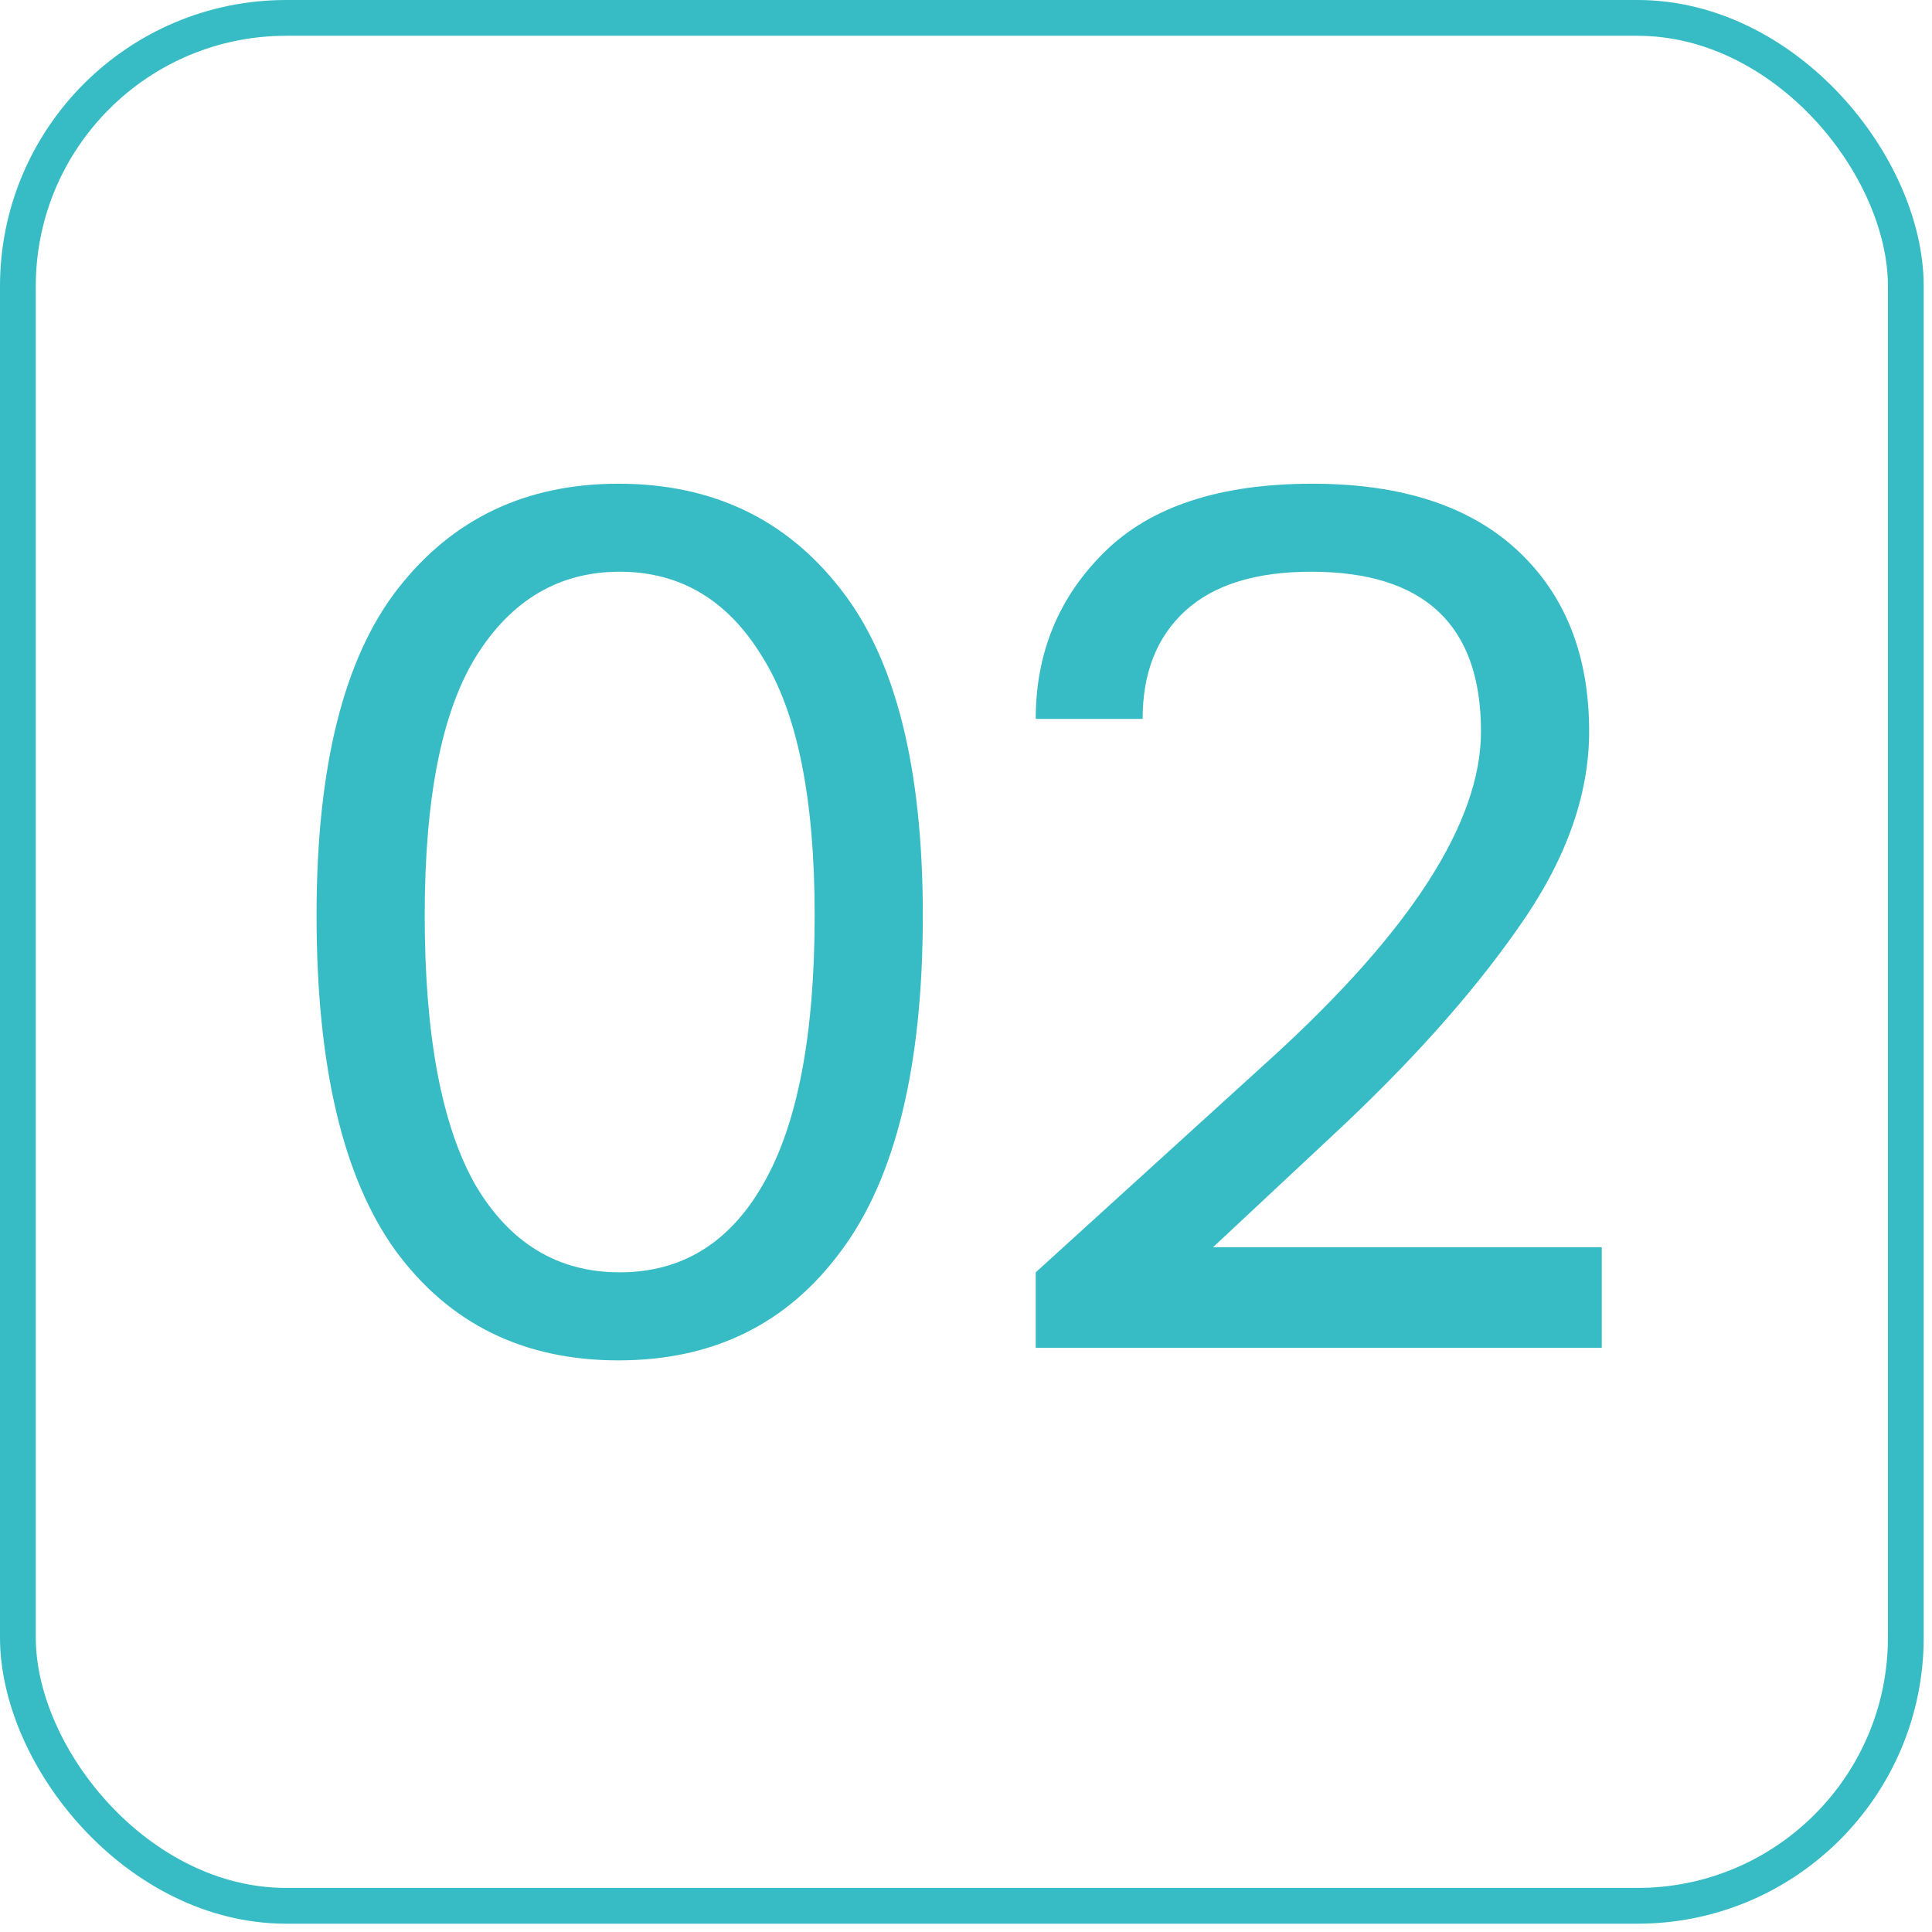
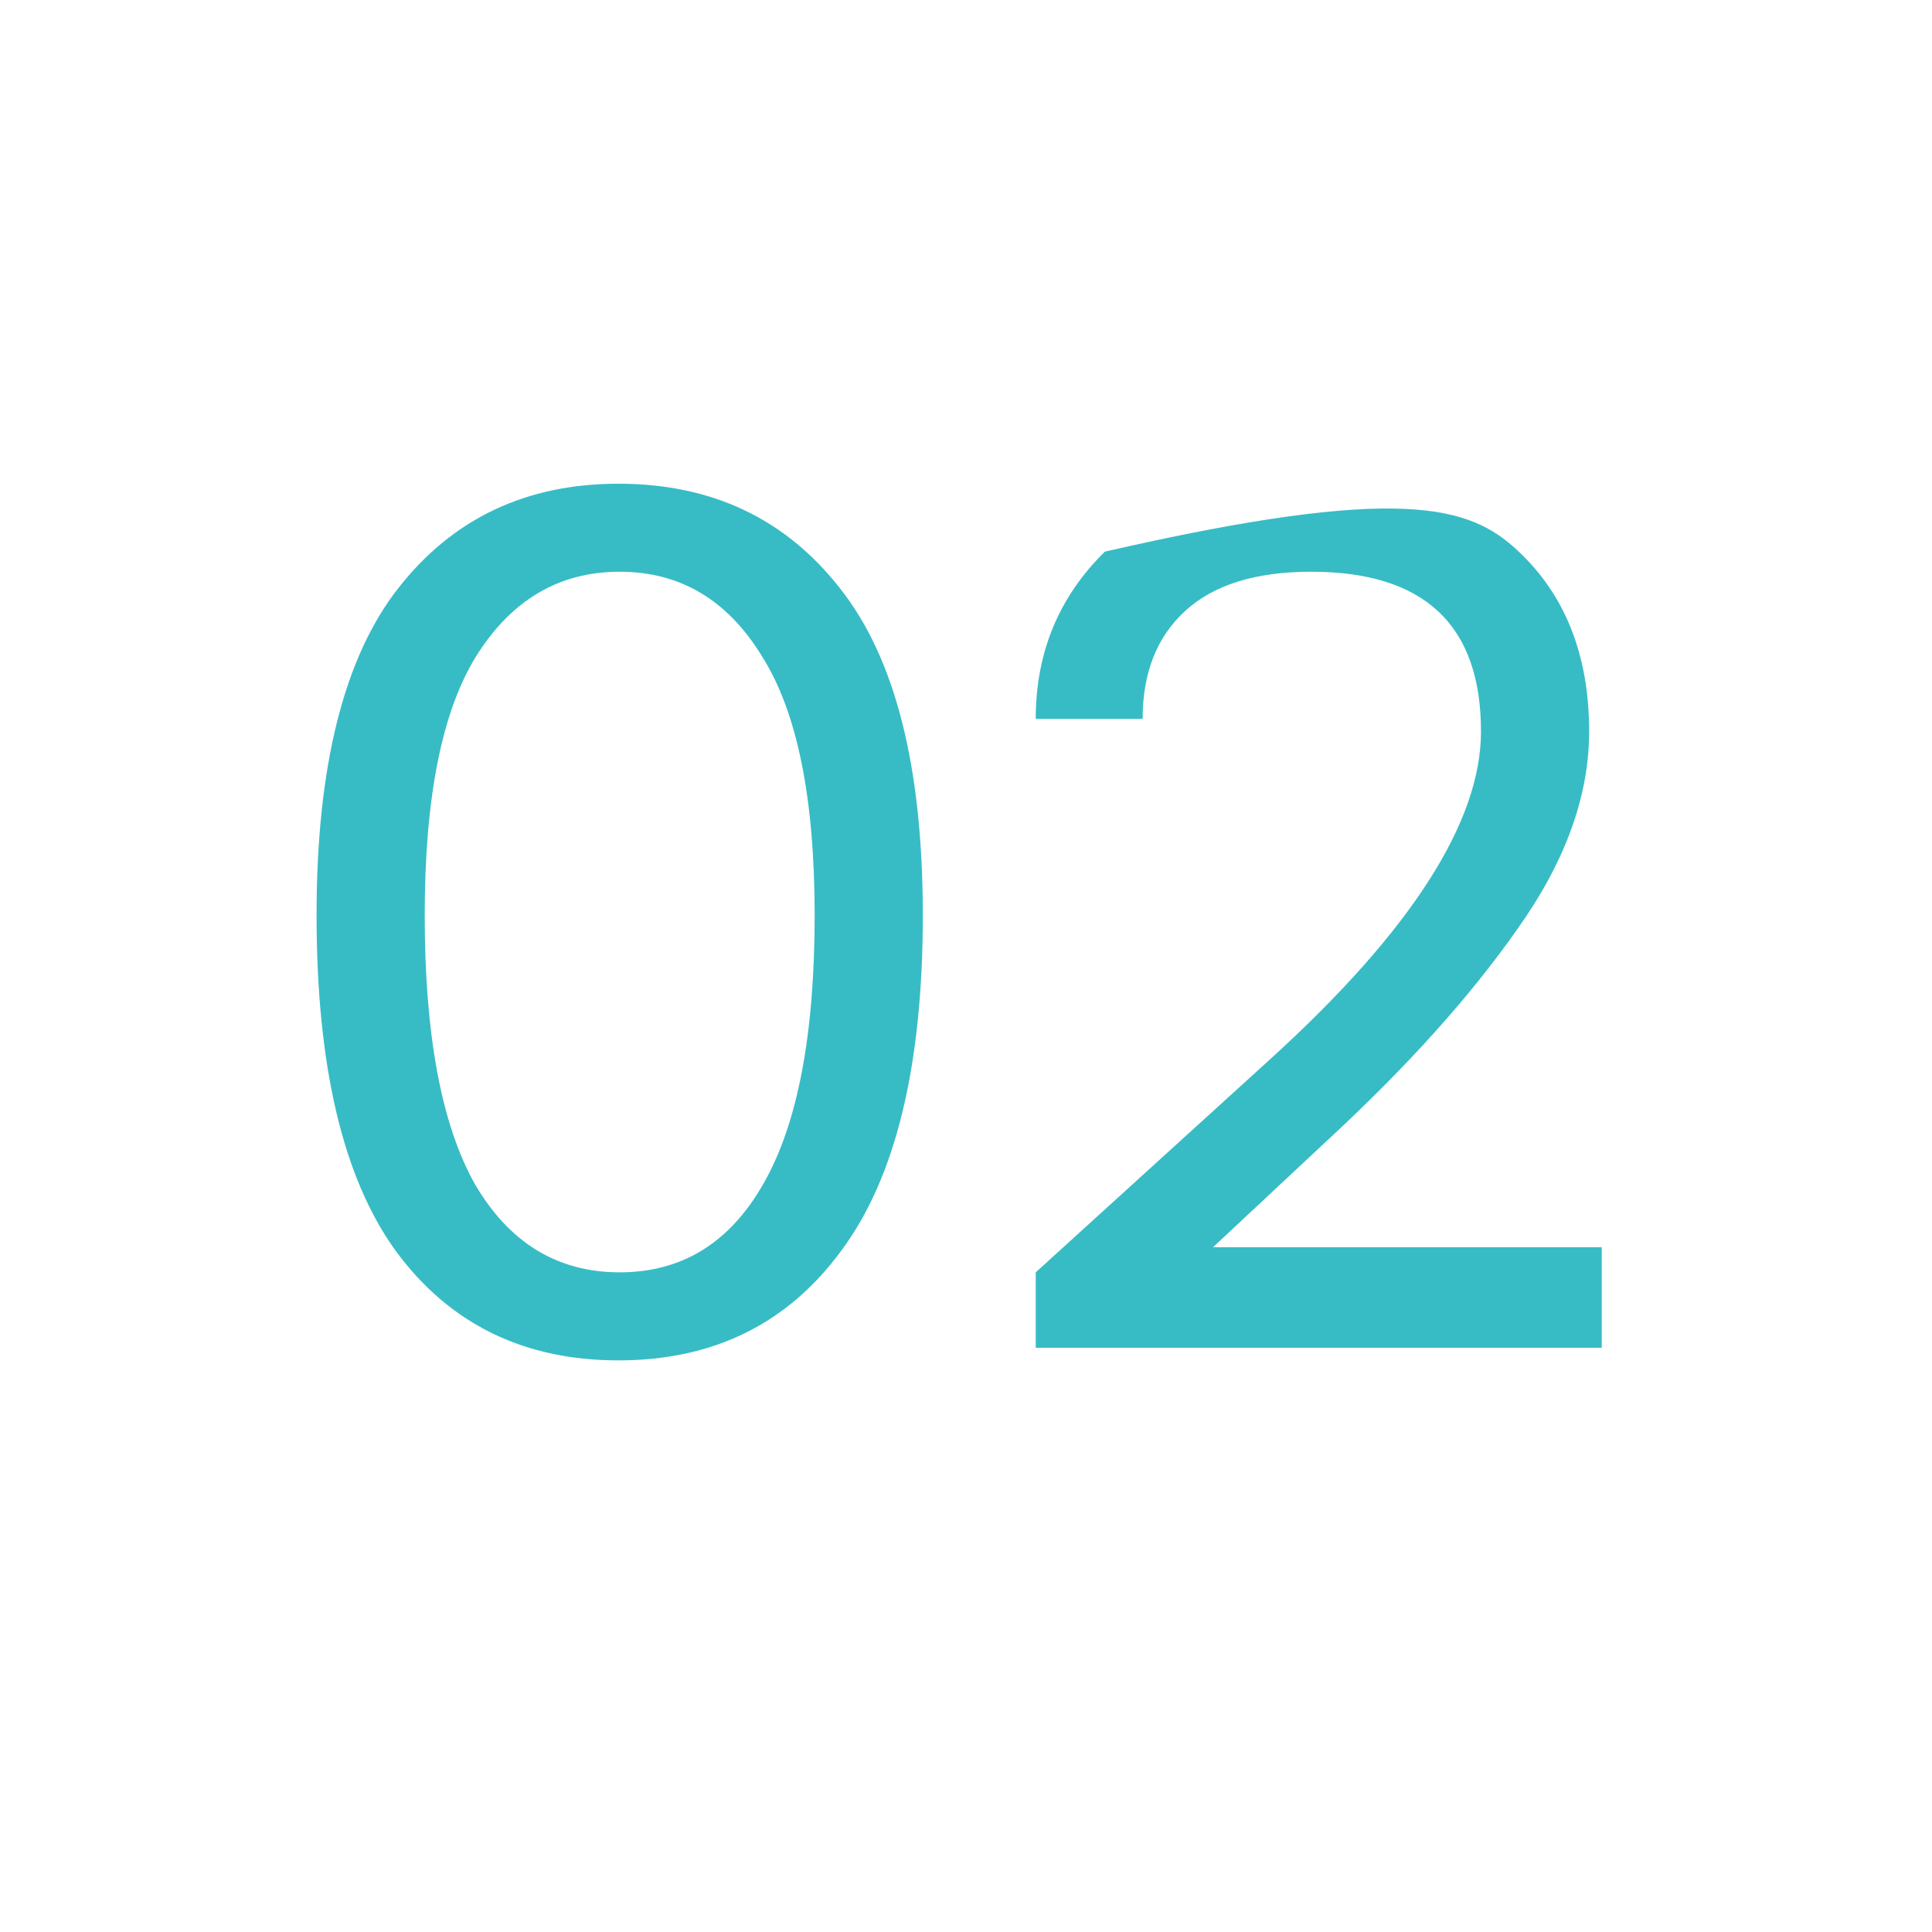
<svg xmlns="http://www.w3.org/2000/svg" width="54" height="54" viewBox="0 0 54 54" fill="none">
-   <path d="M11.871 25.578C11.871 28.93 12.34 31.438 13.277 33.102C14.238 34.742 15.586 35.562 17.32 35.562C19.055 35.562 20.391 34.742 21.328 33.102C22.289 31.438 22.77 28.93 22.77 25.578C22.77 22.297 22.277 19.883 21.293 18.336C20.332 16.766 19.008 15.98 17.32 15.98C15.633 15.98 14.297 16.766 13.312 18.336C12.352 19.883 11.871 22.297 11.871 25.578ZM8.848 25.578C8.848 21.43 9.609 18.383 11.133 16.438C12.656 14.492 14.707 13.52 17.285 13.52C19.887 13.52 21.949 14.492 23.473 16.438C25.02 18.383 25.793 21.43 25.793 25.578C25.793 29.797 25.031 32.926 23.508 34.965C22.008 37.004 19.934 38.023 17.285 38.023C14.637 38.023 12.562 37.004 11.062 34.965C9.586 32.926 8.848 29.797 8.848 25.578ZM28.949 37.672V35.562L35.523 29.586C39.437 26.023 41.394 22.977 41.394 20.445C41.394 17.469 39.812 15.98 36.648 15.98C35.101 15.98 33.929 16.344 33.132 17.07C32.335 17.797 31.937 18.805 31.937 20.094H28.949C28.949 18.242 29.593 16.684 30.882 15.418C32.171 14.152 34.105 13.52 36.683 13.52C39.167 13.52 41.078 14.141 42.413 15.383C43.749 16.625 44.417 18.312 44.417 20.445C44.417 22.25 43.749 24.09 42.413 25.965C41.101 27.84 39.343 29.797 37.14 31.836L33.906 34.859H44.769V37.672H28.949Z" fill="#37BCC5" />
-   <rect x="0.5" y="0.5" width="52.768" height="52.768" rx="7.5" stroke="#37BCC5" />
+   <path d="M11.871 25.578C11.871 28.93 12.34 31.438 13.277 33.102C14.238 34.742 15.586 35.562 17.32 35.562C19.055 35.562 20.391 34.742 21.328 33.102C22.289 31.438 22.77 28.93 22.77 25.578C22.77 22.297 22.277 19.883 21.293 18.336C20.332 16.766 19.008 15.98 17.32 15.98C15.633 15.98 14.297 16.766 13.312 18.336C12.352 19.883 11.871 22.297 11.871 25.578ZM8.848 25.578C8.848 21.43 9.609 18.383 11.133 16.438C12.656 14.492 14.707 13.52 17.285 13.52C19.887 13.52 21.949 14.492 23.473 16.438C25.02 18.383 25.793 21.43 25.793 25.578C25.793 29.797 25.031 32.926 23.508 34.965C22.008 37.004 19.934 38.023 17.285 38.023C14.637 38.023 12.562 37.004 11.062 34.965C9.586 32.926 8.848 29.797 8.848 25.578ZM28.949 37.672V35.562L35.523 29.586C39.437 26.023 41.394 22.977 41.394 20.445C41.394 17.469 39.812 15.98 36.648 15.98C35.101 15.98 33.929 16.344 33.132 17.07C32.335 17.797 31.937 18.805 31.937 20.094H28.949C28.949 18.242 29.593 16.684 30.882 15.418C39.167 13.52 41.078 14.141 42.413 15.383C43.749 16.625 44.417 18.312 44.417 20.445C44.417 22.25 43.749 24.09 42.413 25.965C41.101 27.84 39.343 29.797 37.14 31.836L33.906 34.859H44.769V37.672H28.949Z" fill="#37BCC5" />
</svg>